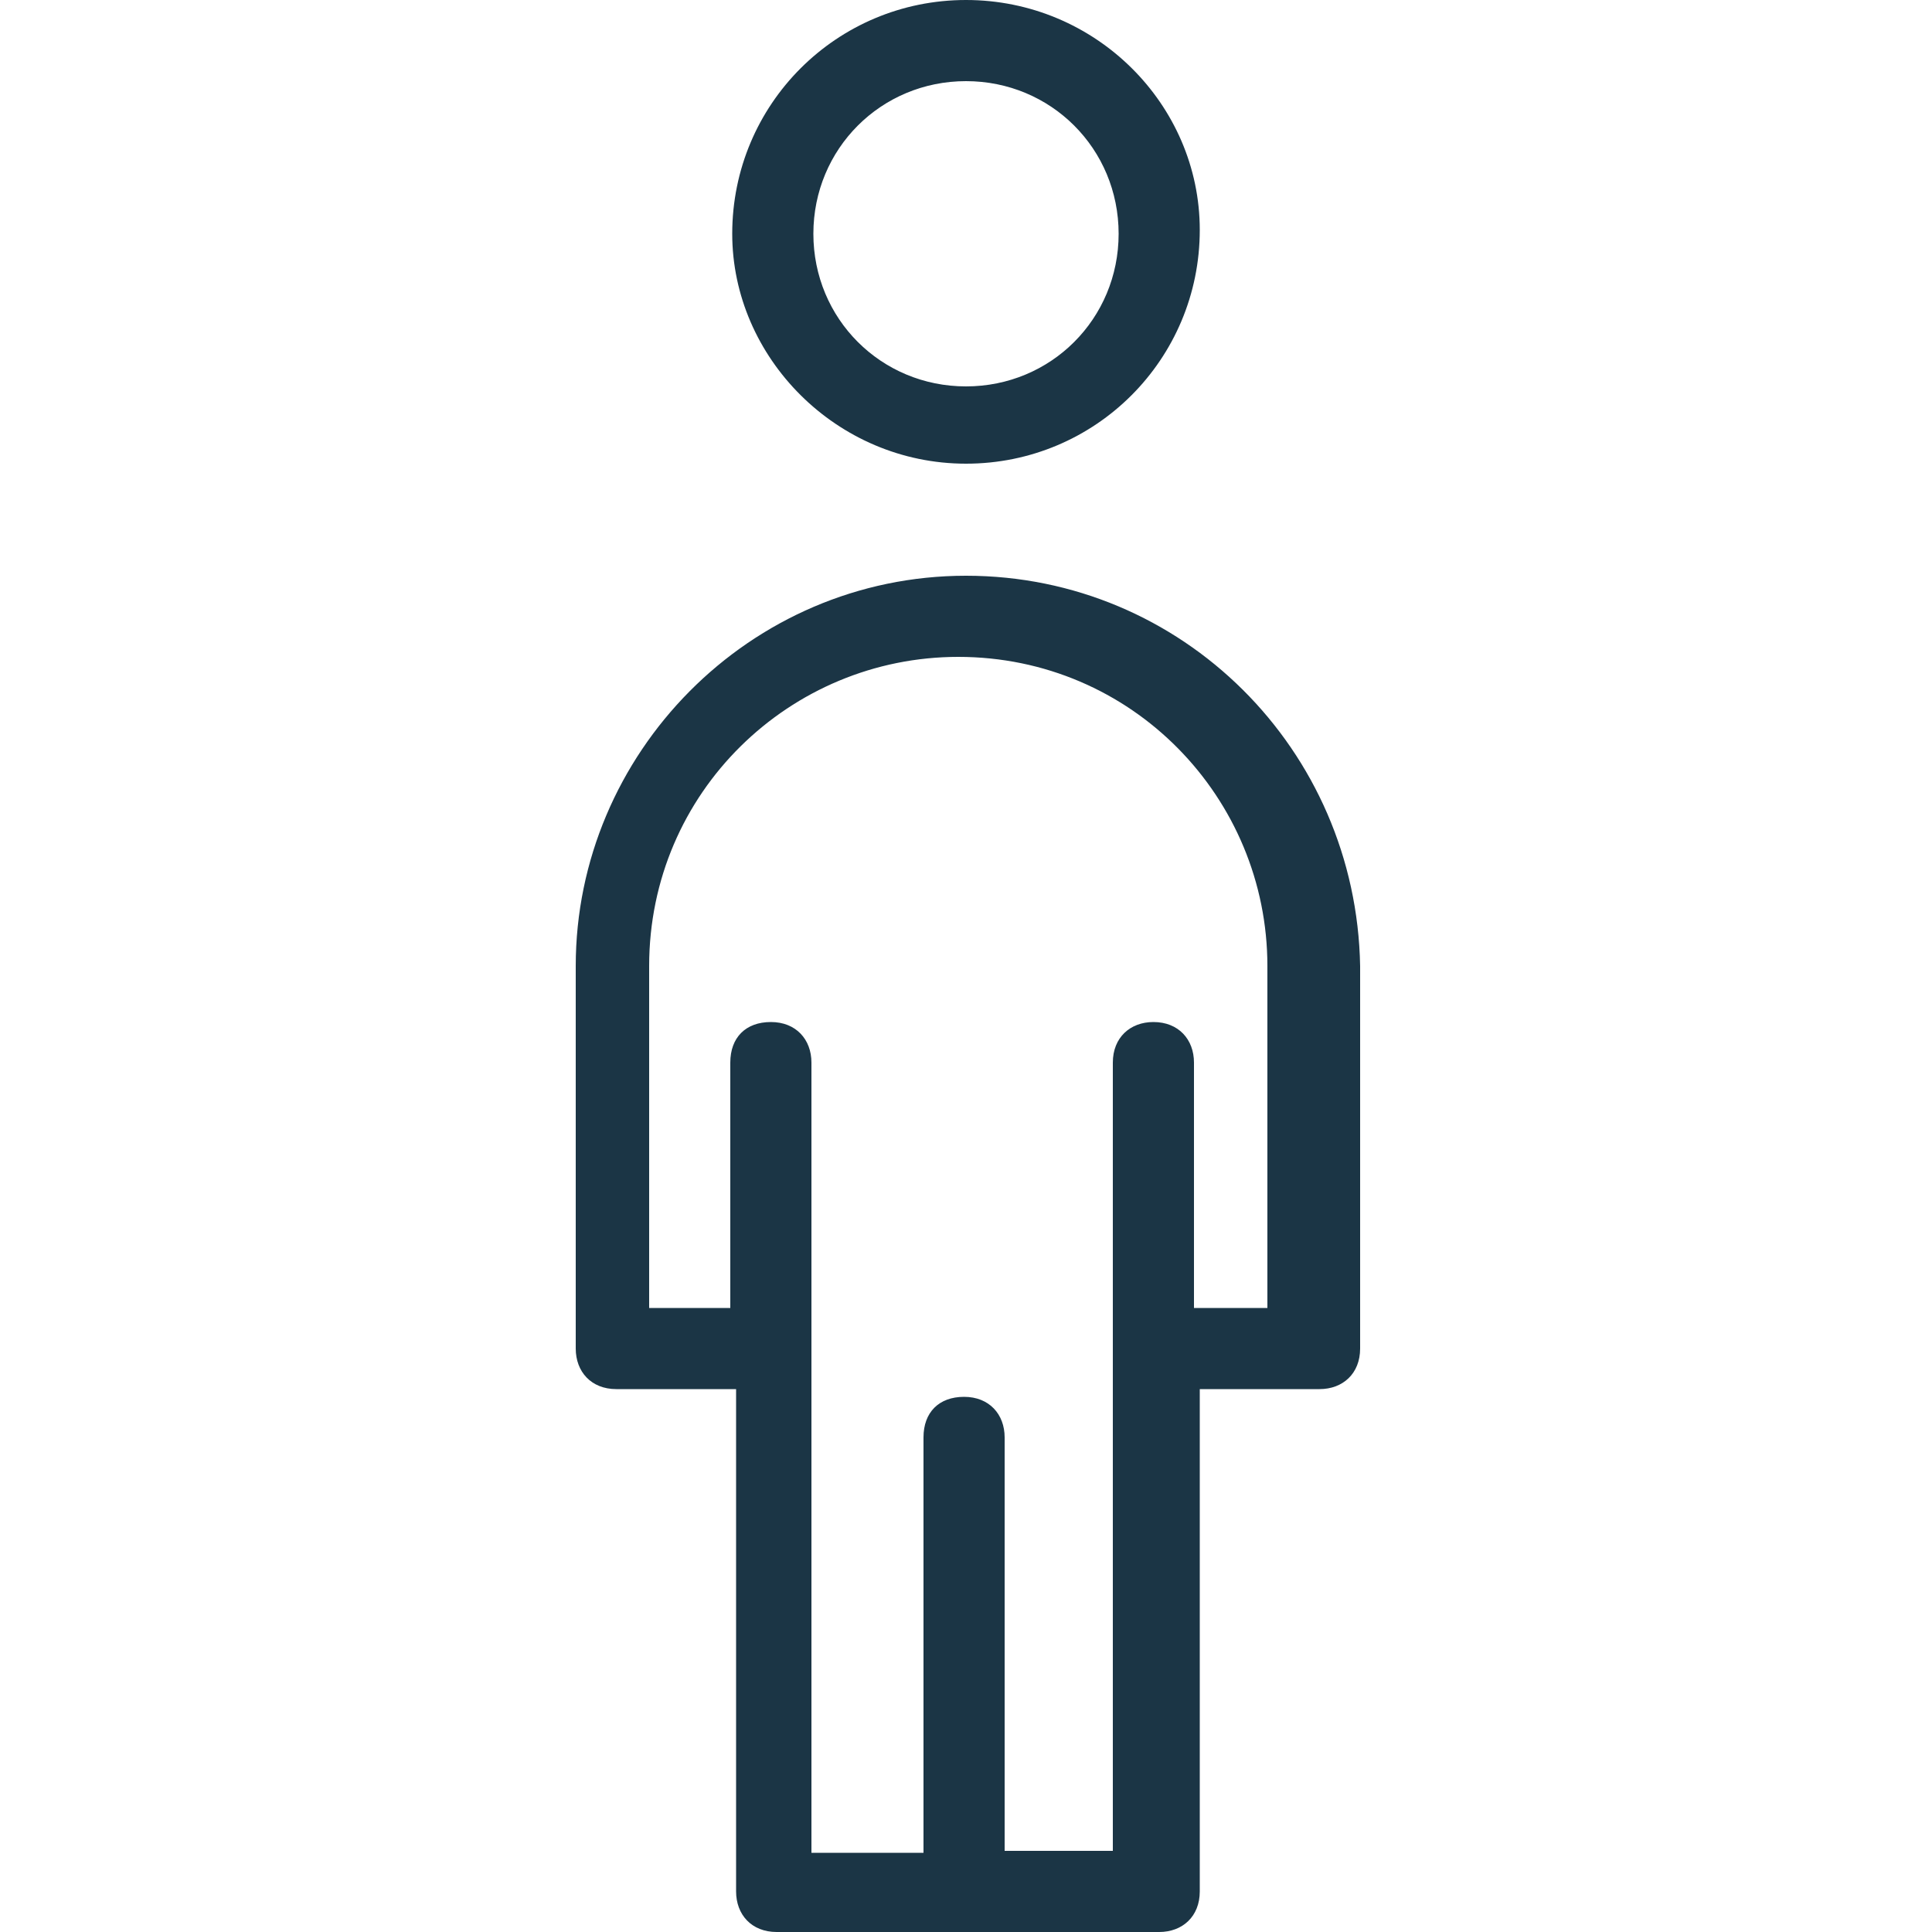
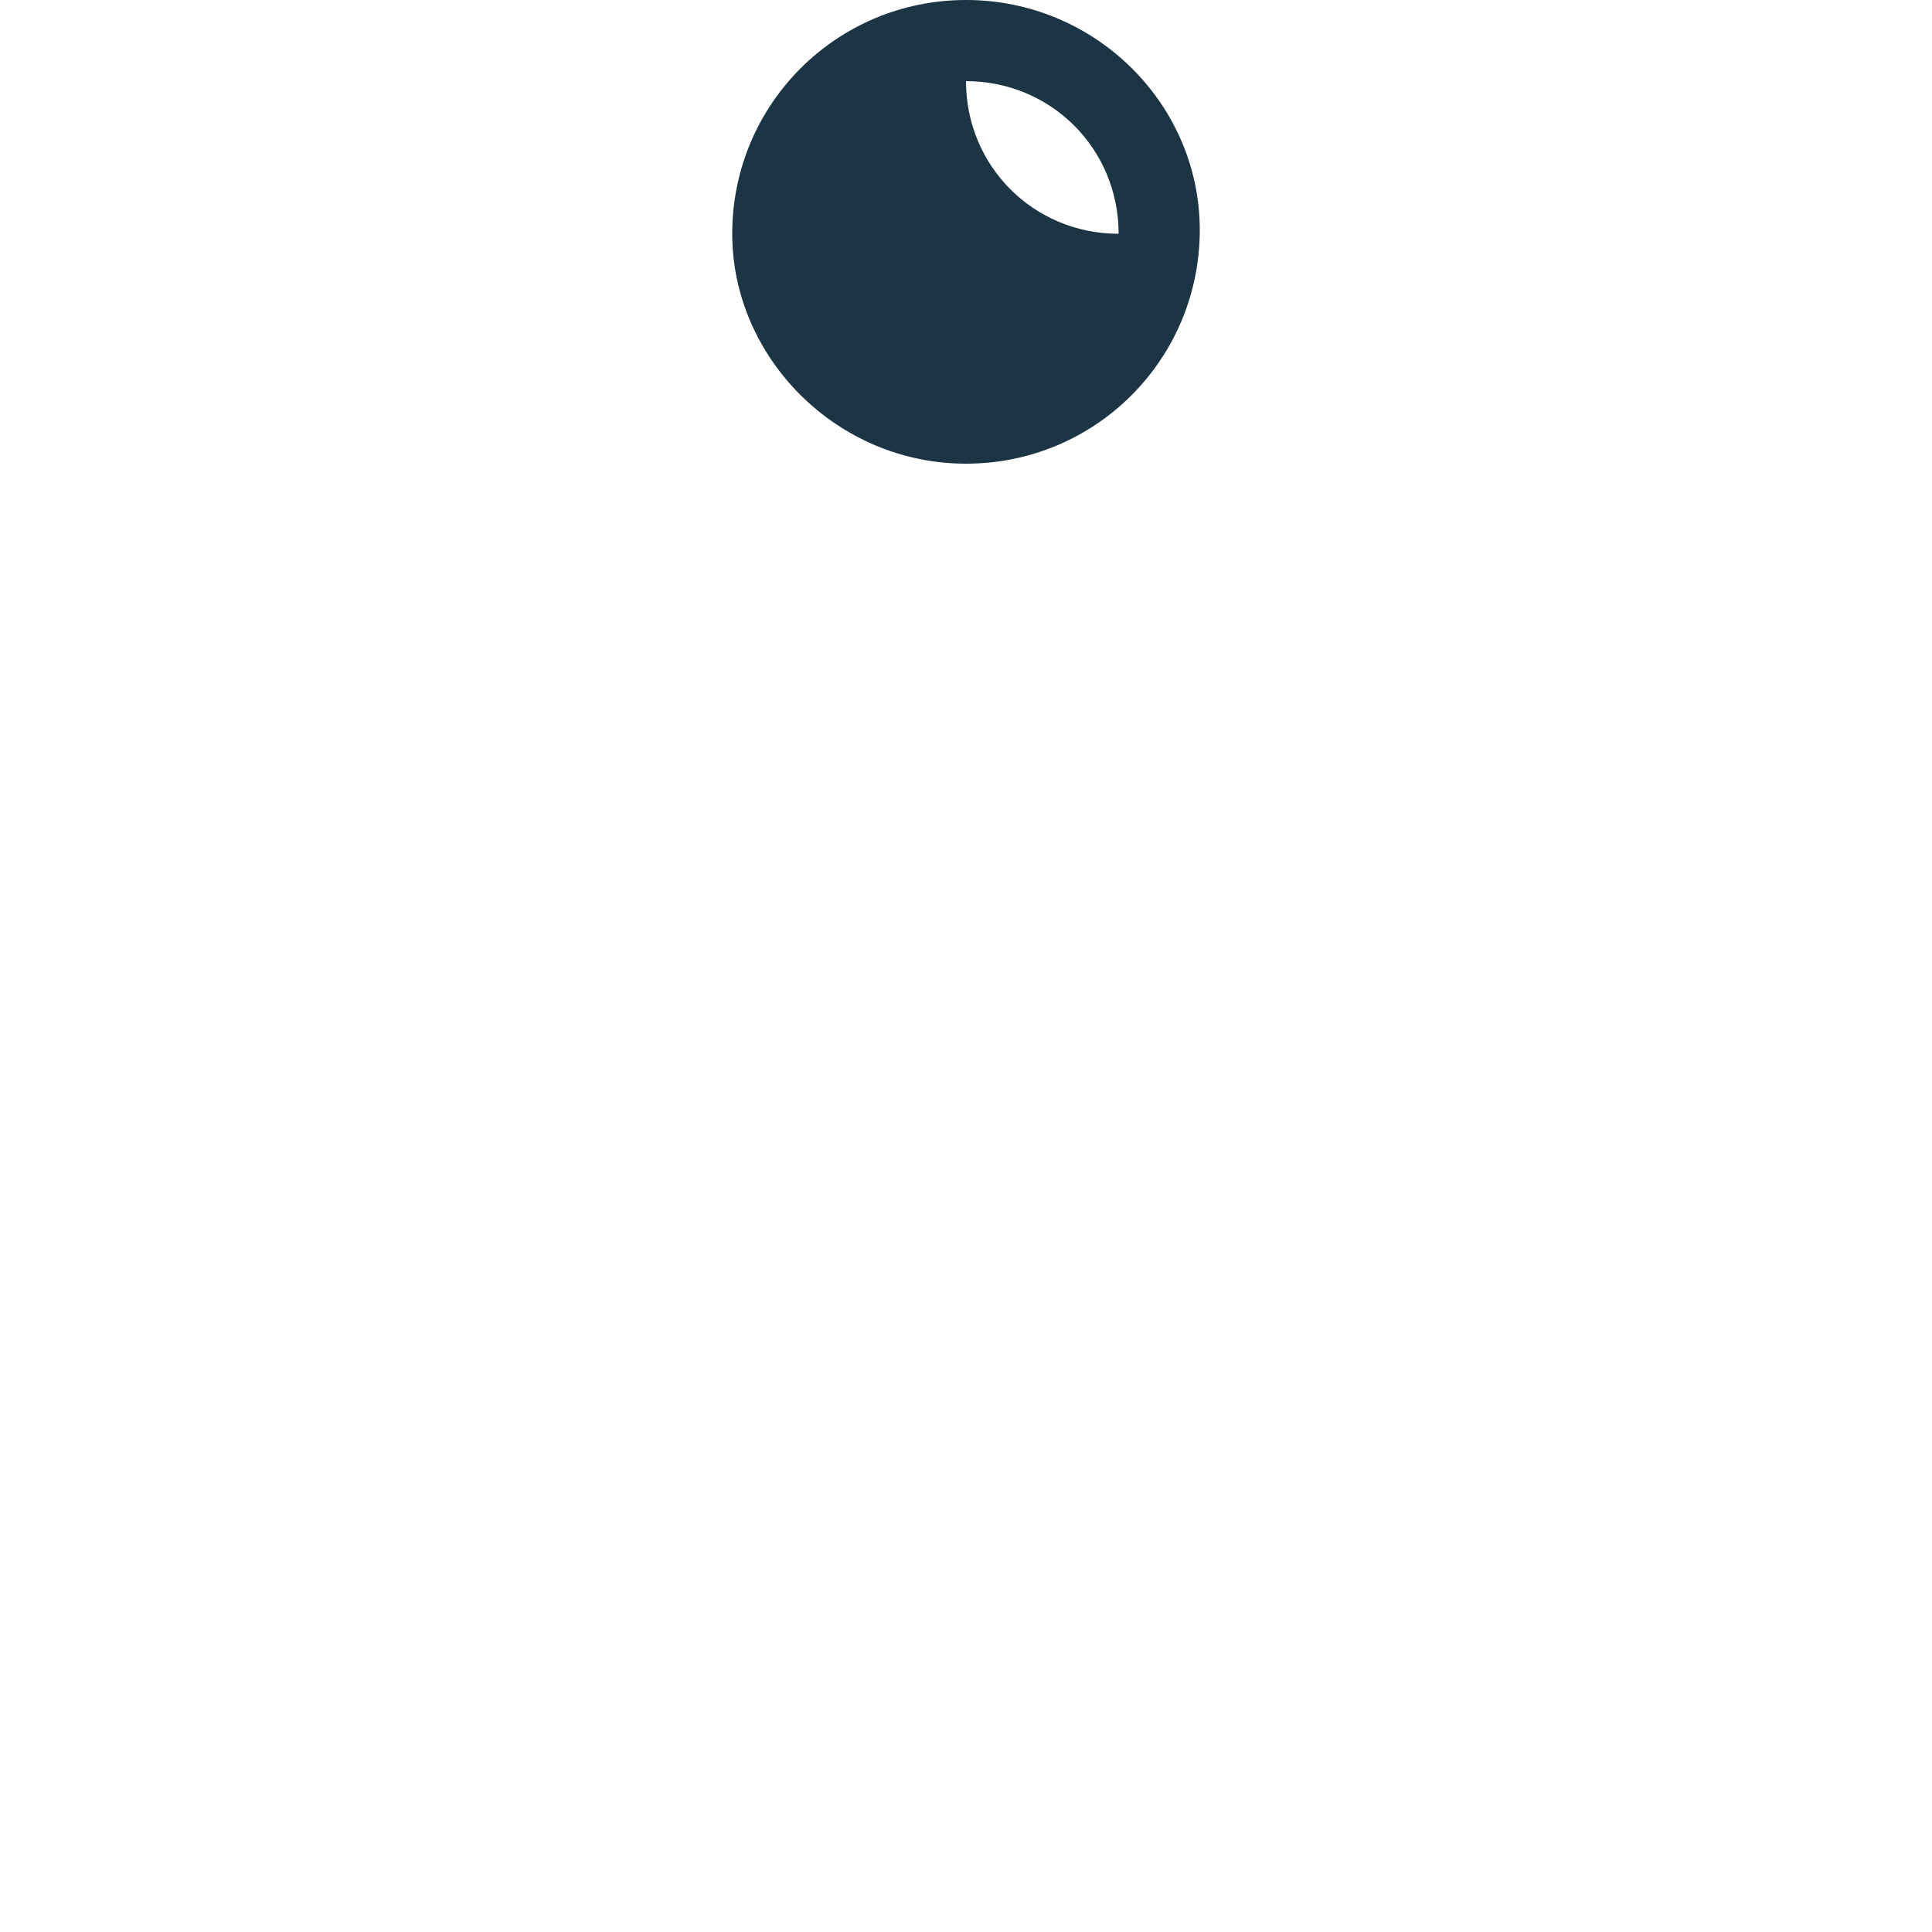
<svg xmlns="http://www.w3.org/2000/svg" version="1.1" id="Calque_1" x="0px" y="0px" viewBox="0 0 100 100" style="enable-background:new 0 0 100 100;" xml:space="preserve">
  <style type="text/css">
	.st0{fill:#1B3545;}
</style>
  <g>
-     <path class="st0" d="M50,24c6.7,0,12.1-5.4,12.1-12.1C62.1,5.4,56.7,0,50,0S37.9,5.4,37.9,12.1C37.9,18.5,43.3,24,50,24z M50,4.2   c4.4,0,7.9,3.5,7.9,7.9S54.4,20,50,20c-4.4,0-7.9-3.5-7.9-7.9S45.6,4.2,50,4.2z" />
-     <path class="st0" d="M50,29.8C38.8,29.8,29.8,39,29.8,50v19.8c0,1.2,0.8,2.1,2.1,2.1h6.2v26c0,1.2,0.8,2.1,2.1,2.1H60   c1.2,0,2.1-0.8,2.1-2.1v-26h6.2c1.2,0,2.1-0.8,2.1-2.1V50C70.2,38.8,61.2,29.8,50,29.8z M66,67.7h-4.2V55c0-1.2-0.8-2.1-2.1-2.1   c-1.2,0-2.1,0.8-2.1,2.1v40.8h-5.6V74.4c0-1.2-0.8-2.1-2.1-2.1c-1.3,0-2.1,0.8-2.1,2.1v21.5h-5.8V55c0-1.2-0.8-2.1-2.1-2.1   s-2.1,0.8-2.1,2.1v12.7h-4.2V50c0-9,7.3-16,16-16c9,0,16,7.3,16,16v17.7H66z" />
+     <path class="st0" d="M50,24c6.7,0,12.1-5.4,12.1-12.1C62.1,5.4,56.7,0,50,0S37.9,5.4,37.9,12.1C37.9,18.5,43.3,24,50,24z M50,4.2   c4.4,0,7.9,3.5,7.9,7.9c-4.4,0-7.9-3.5-7.9-7.9S45.6,4.2,50,4.2z" />
  </g>
</svg>